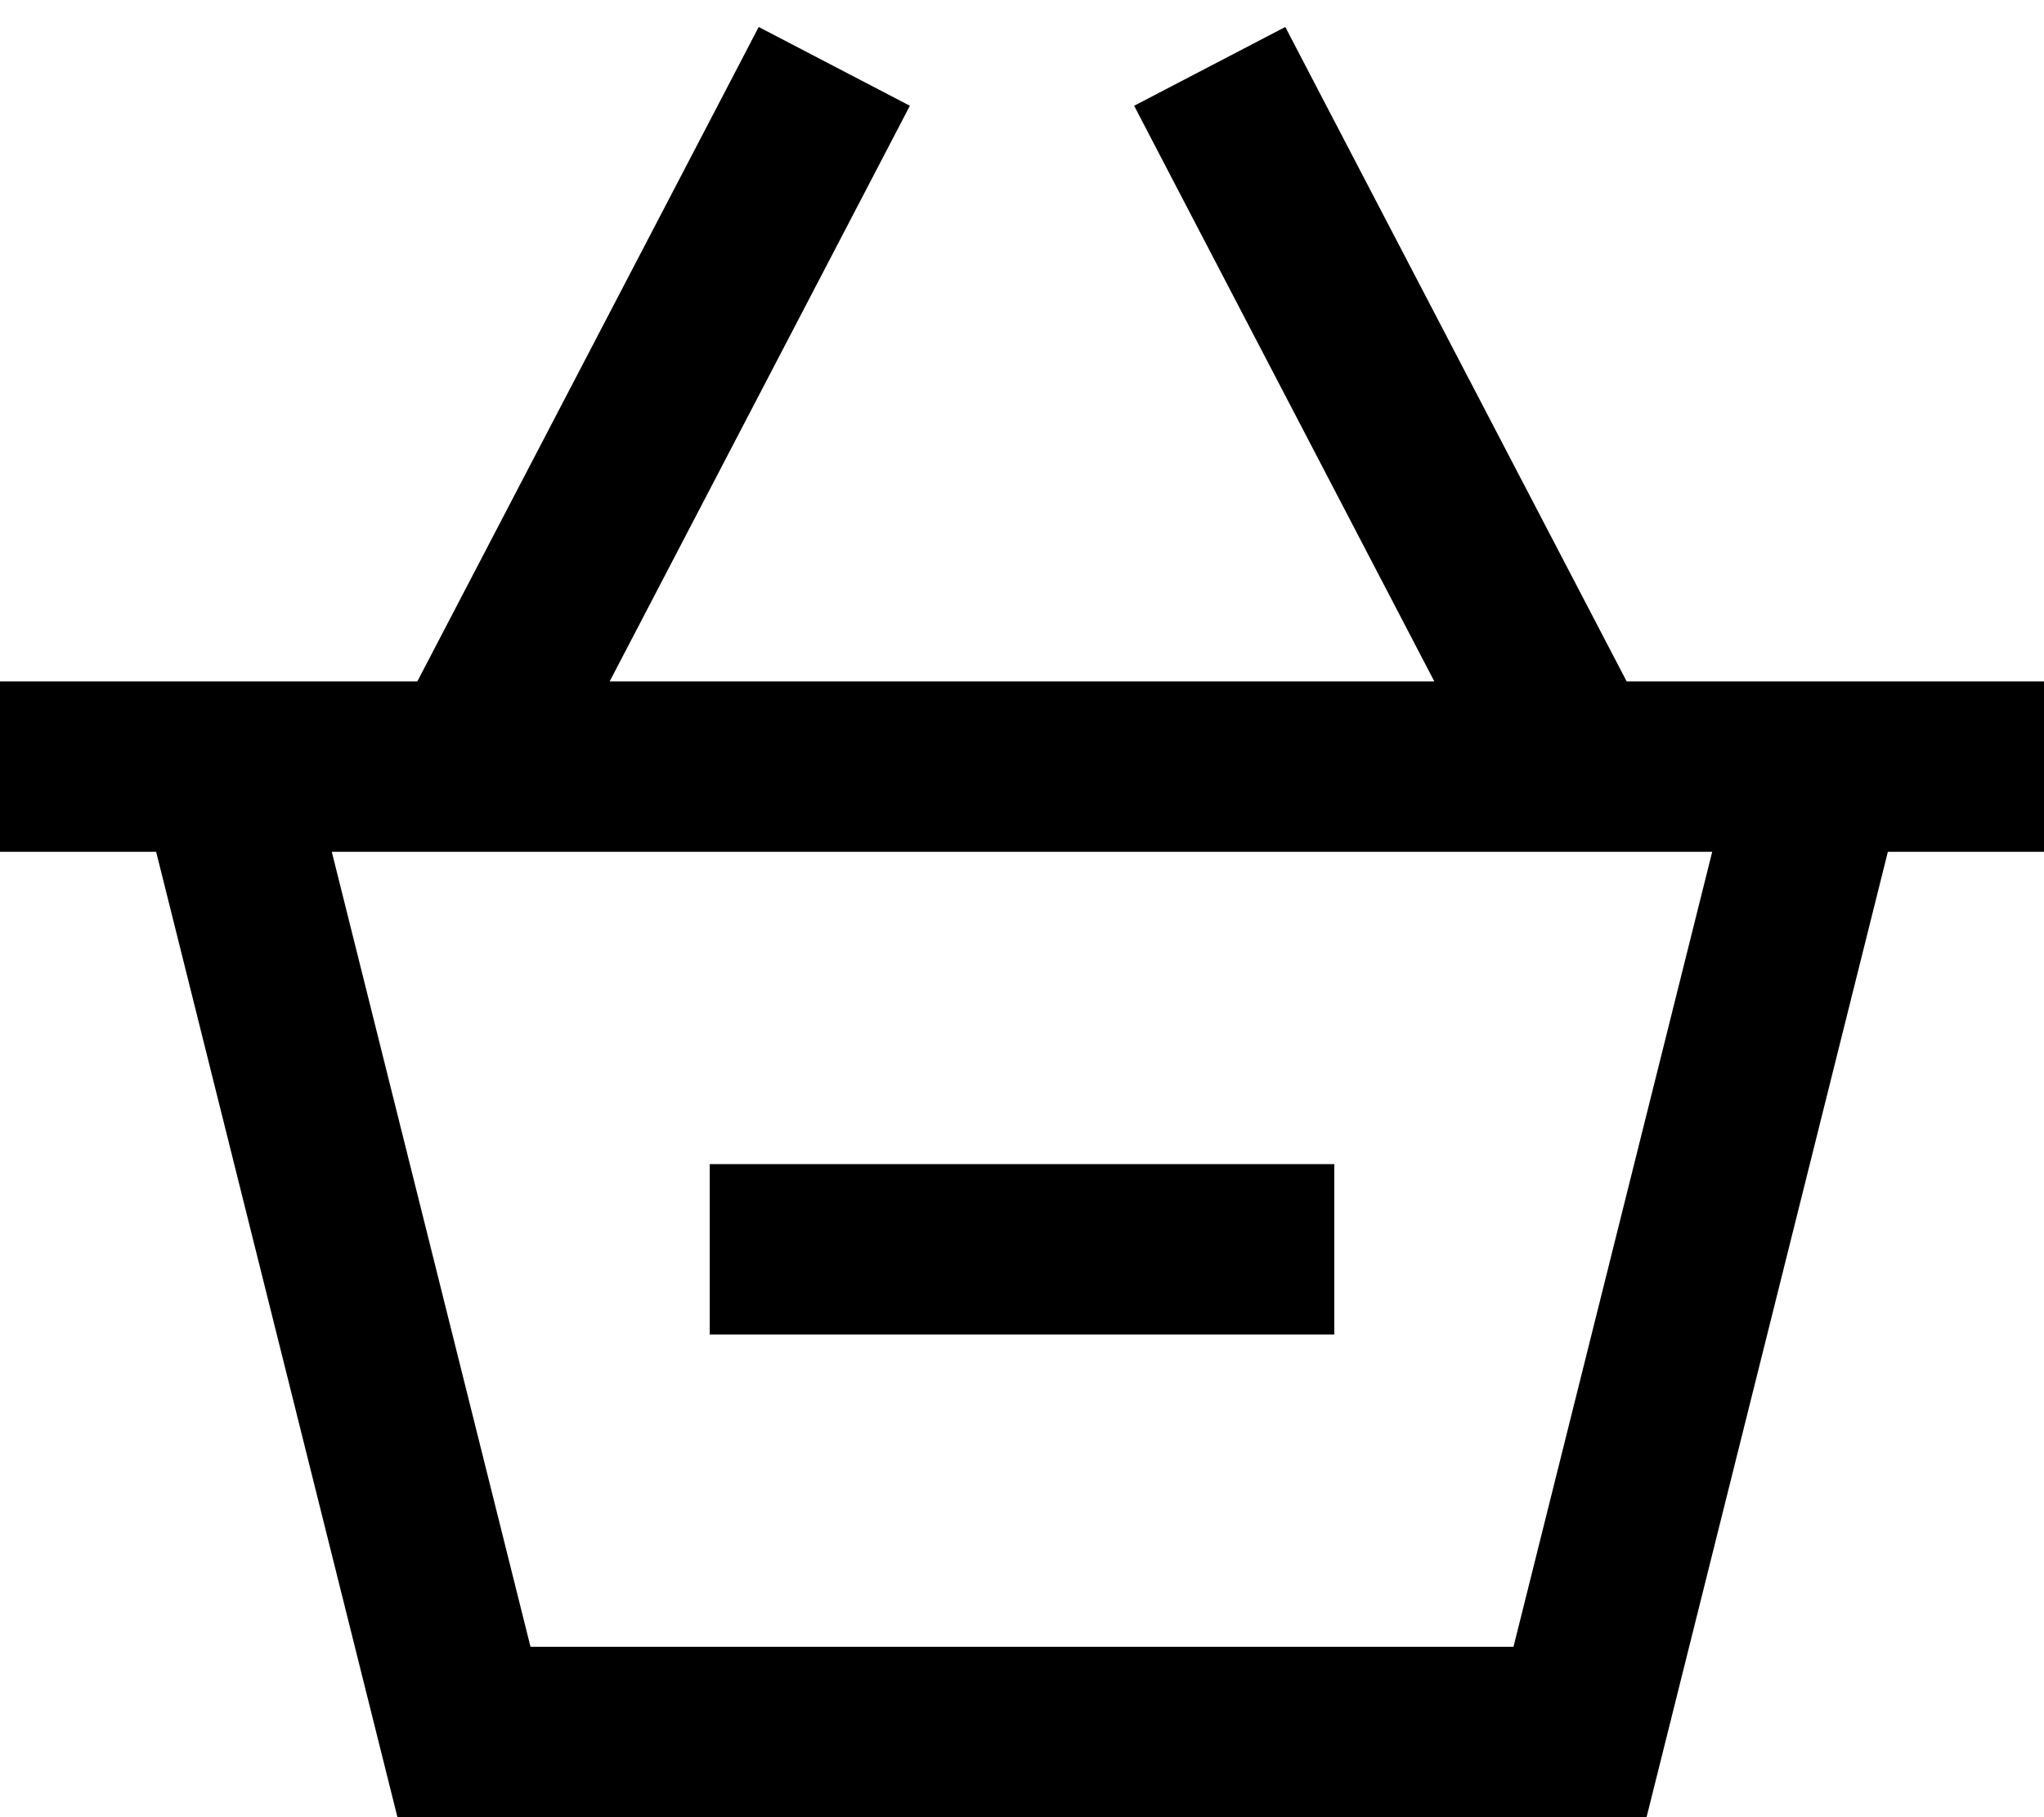
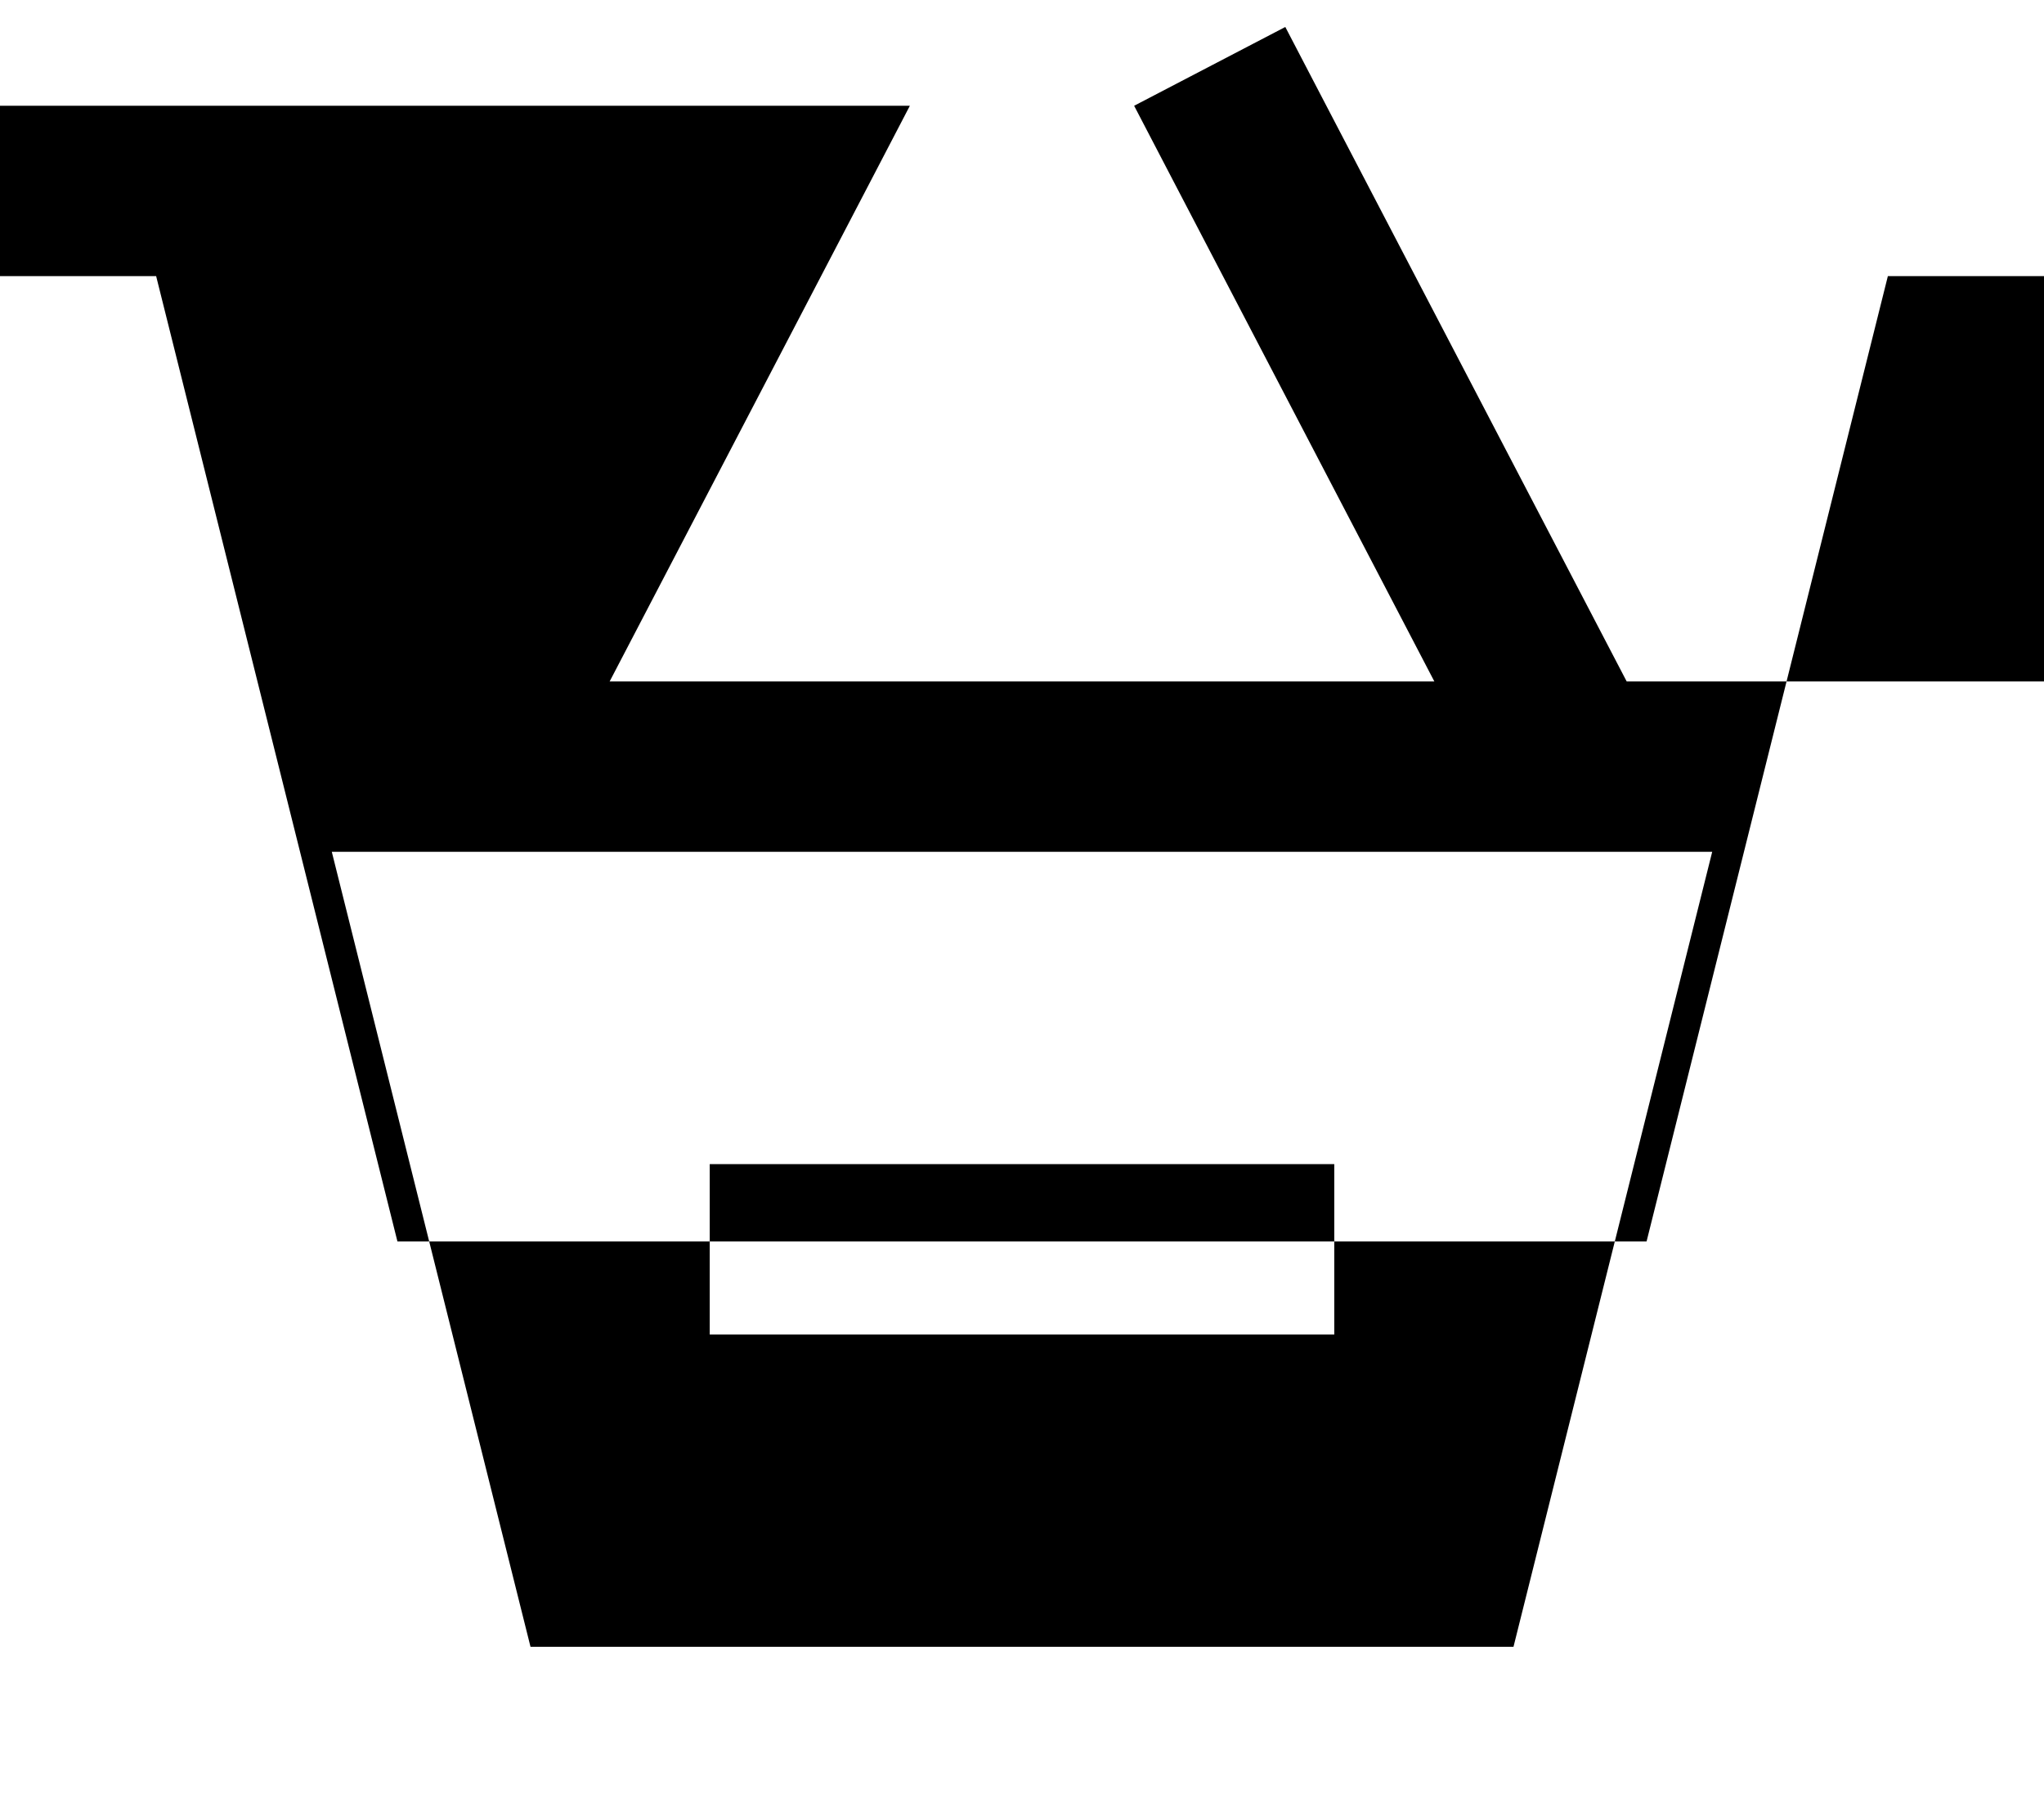
<svg xmlns="http://www.w3.org/2000/svg" viewBox="0 0 576 512">
-   <path d="M245.3 51.1l11.1-21.3L213.8 7.6 202.7 28.9 117.6 192H81.5 32 0v48H44l68 272H464l68-272h44V192H544 494.5 458.4L373.3 28.9 362.2 7.6 319.6 29.8l11.1 21.3L404.2 192H171.8L245.3 51.1zM93.5 240h389l-56 224h-277l-56-224zM224 328H200v48h24H352h24V328H352 224z" />
+   <path d="M245.3 51.1l11.1-21.3H81.5 32 0v48H44l68 272H464l68-272h44V192H544 494.5 458.4L373.3 28.9 362.2 7.6 319.6 29.8l11.1 21.3L404.2 192H171.8L245.3 51.1zM93.5 240h389l-56 224h-277l-56-224zM224 328H200v48h24H352h24V328H352 224z" />
</svg>